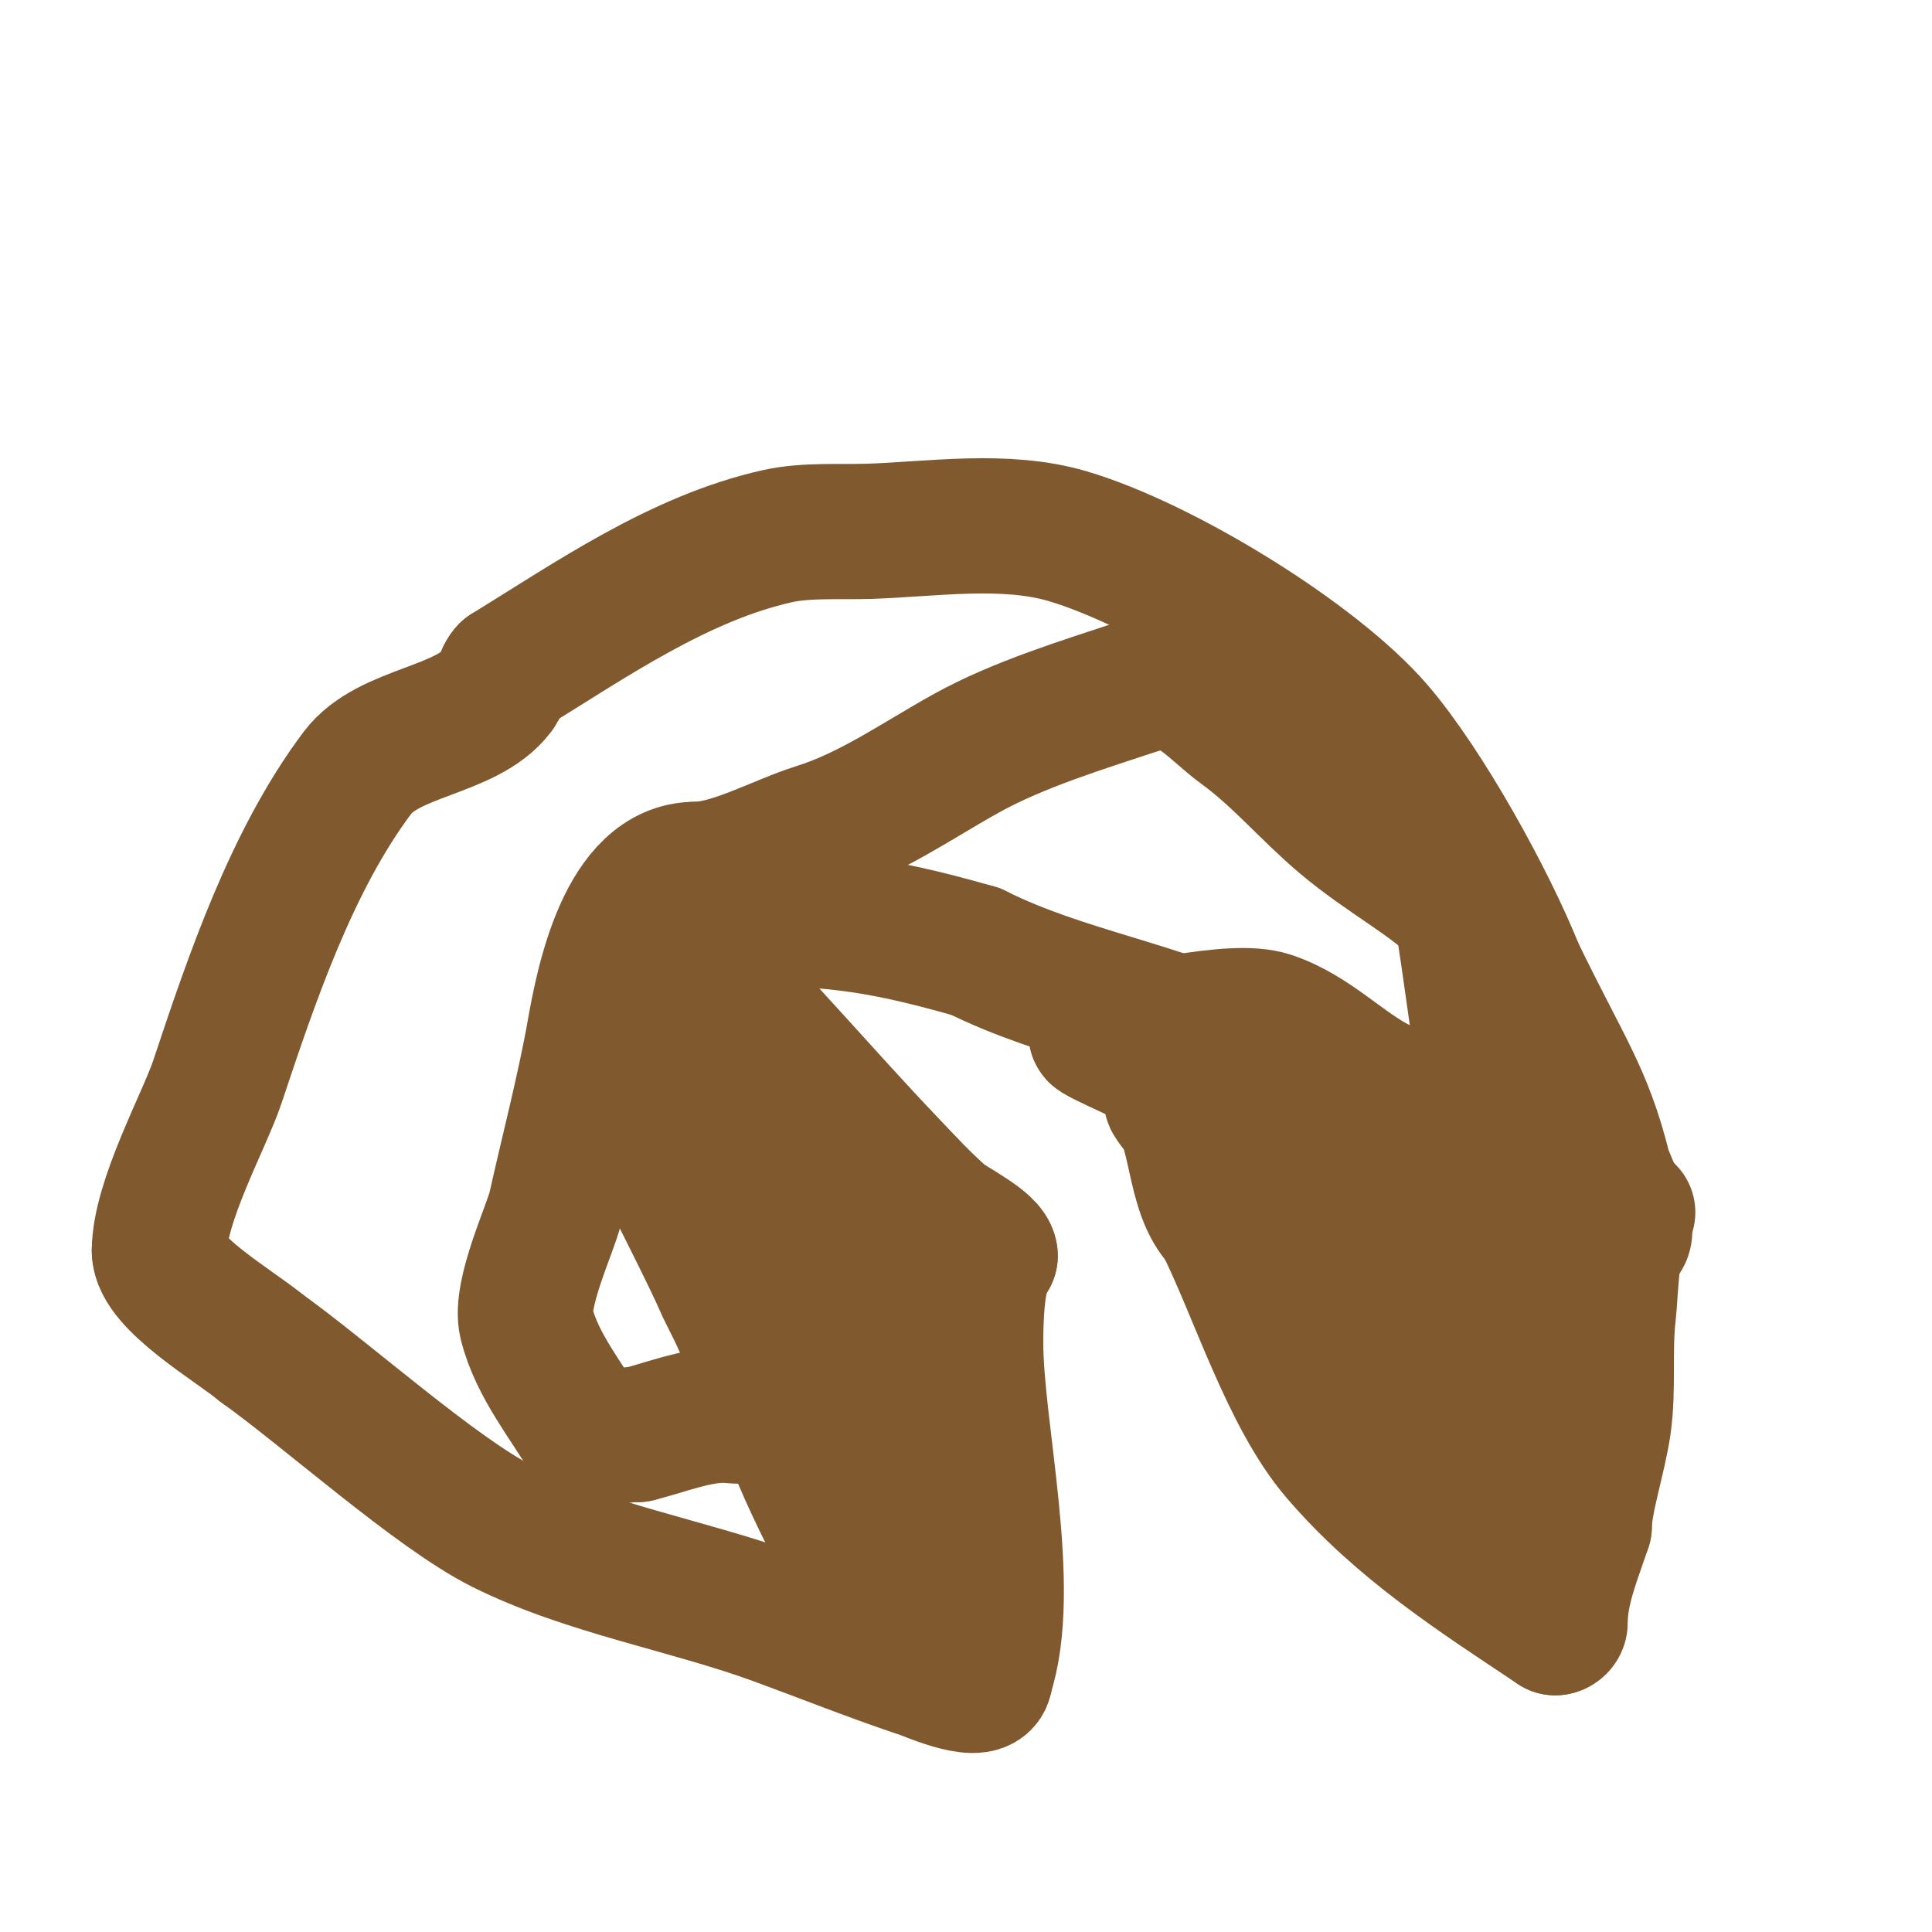
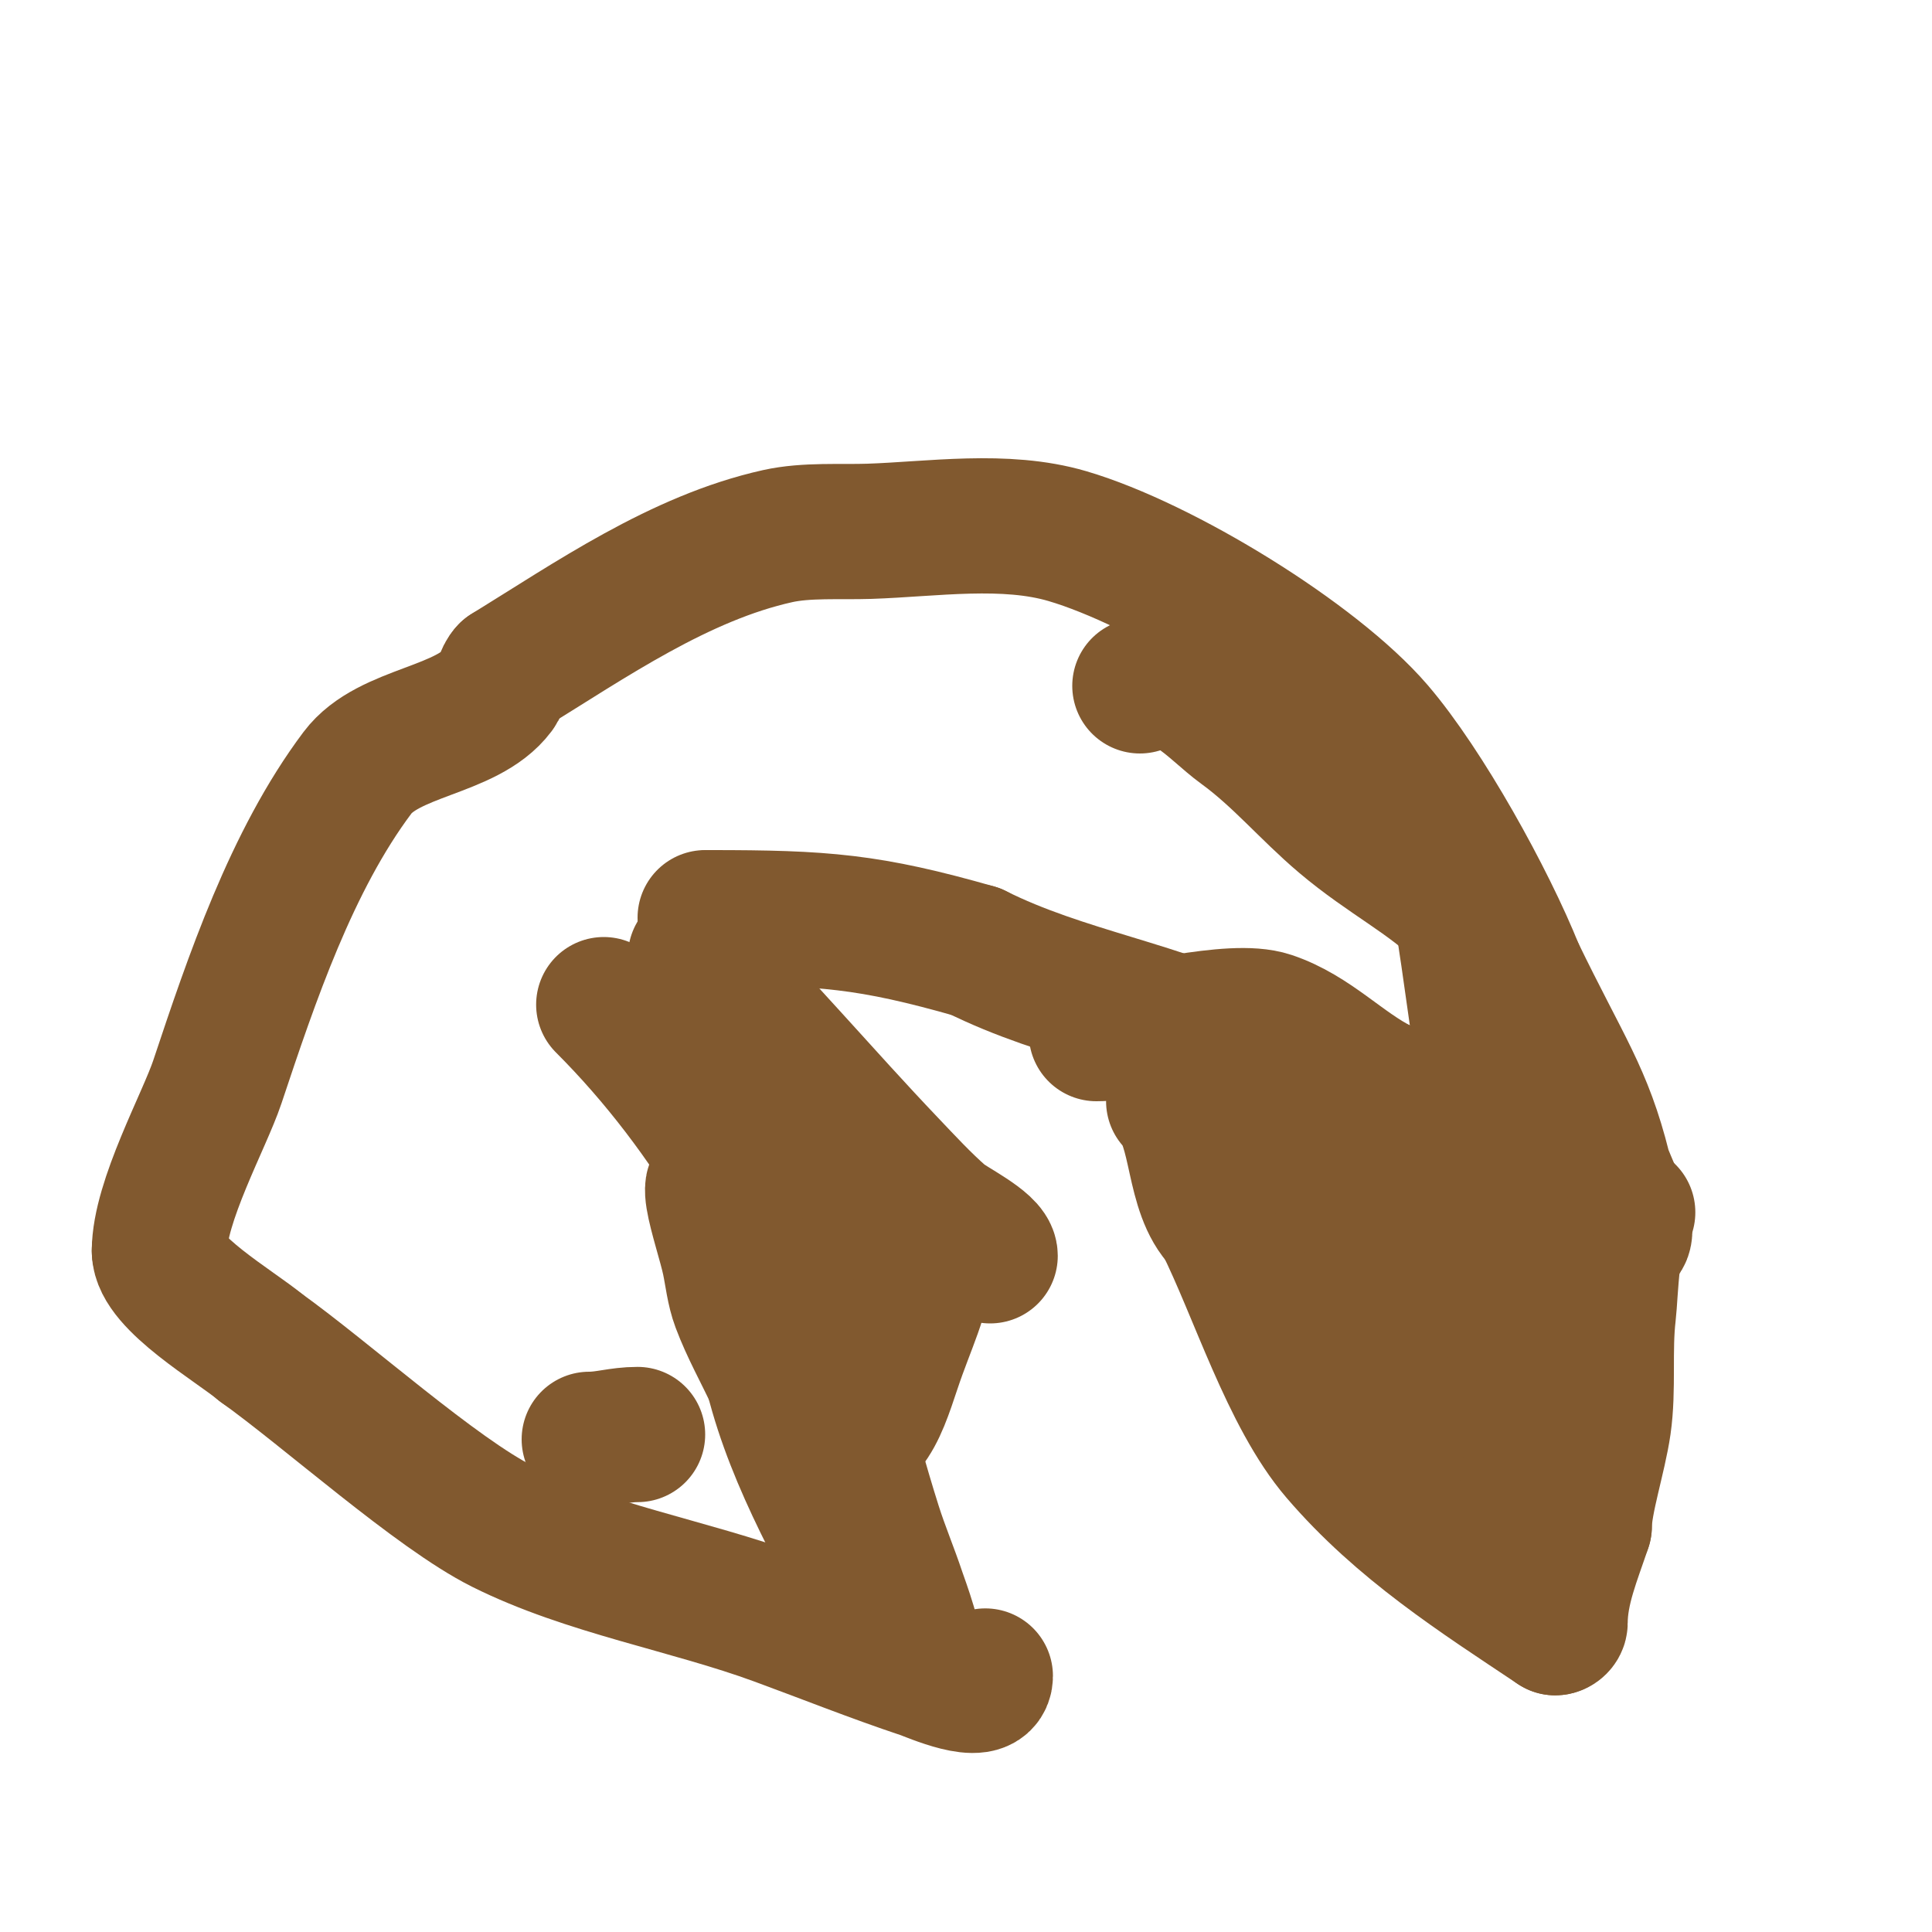
<svg xmlns="http://www.w3.org/2000/svg" viewBox="0 0 400 400" version="1.1">
  <g fill="none" stroke="#81592f" stroke-width="28" stroke-linecap="round" stroke-linejoin="round">
    <path d="M144,198c13.709,13.709 26.421,28.742 40,43c3.576,3.755 7.098,7.585 11,11c1.719,1.504 10,5.564 10,8" />
-     <path d="M205,260c-2.857,2.857 -3,13.935 -3,18c0,18.107 8.081,50.756 2,69" />
    <path d="M204,347c0,4.631 -11.231,-0.41 -13,-1c-10.104,-3.368 -20.002,-7.327 -30,-11c-18.388,-6.755 -39.486,-10.243 -57,-19c-13.634,-6.817 -36.406,-27.29 -50,-37" />
    <path d="M54,279c-5.346,-4.455 -21,-13.507 -21,-20" />
    <path d="M33,259c0,-10.209 9.35,-27.051 12,-35c7.091,-21.274 15.339,-45.785 29,-64c6.455,-8.607 22.676,-8.568 29,-17c0.894,-1.193 0.946,-2.946 2,-4" />
    <path d="M105,139c17.253,-10.617 35.699,-23.489 56,-28c5.972,-1.327 12.948,-0.798 19,-1c13.015,-0.434 28.064,-2.805 41,1c19.669,5.785 51.305,25.189 64,40c10.11,11.796 23.093,35.231 29,50" />
    <path d="M314,201c9.868,20.353 14.135,25.54 18,41c0.591,2.363 5.822,12.178 4,14c-0.236,0.236 -0.702,0.149 -1,0c-4.556,-2.278 -10.704,-7 -16,-7" />
    <path d="M319,249c-7.013,-3.506 -16.144,-5.103 -23,-10c-11.417,-8.155 -24.438,-14.719 -37,-21c-18.697,-9.349 -38.635,-11.818 -57,-21" />
    <path d="M202,197c-22.071,-6.306 -31.475,-7 -55,-7" />
    <path d="M147,190c-0.333,0 -0.667,0 -1,0" />
    <path d="M337,251c-3.401,3.401 -3.49,16.669 -4,21c-0.892,7.586 0.068,15.526 -1,23c-0.948,6.637 -4,15.862 -4,21" />
    <path d="M328,316c-2.223,6.669 -5,13.117 -5,20c0,0.471 -0.529,1 -1,1" />
    <path d="M322,337c-15.951,-10.634 -32.023,-20.86 -45,-36c-10.268,-11.979 -16.811,-33.621 -24,-48" />
-     <path d="M253,253c-6.288,-6.288 -4.843,-19.843 -10,-25c-1.73,-1.73 1.796,2.819 2,3c3.553,3.158 7.447,5.842 11,9c7.992,7.104 17.431,12.431 25,20" />
+     <path d="M253,253c-6.288,-6.288 -4.843,-19.843 -10,-25c3.553,3.158 7.447,5.842 11,9c7.992,7.104 17.431,12.431 25,20" />
    <path d="M281,260c5.777,5.777 11.33,11.33 17,17c2.266,2.266 4.01,5.01 6,7c0.212,0.212 3.793,4 3,4c-2.867,0 -4.681,-3.313 -7,-5c-7.285,-5.298 -16.63,-9.63 -23,-16" />
    <path d="M277,267c-0.092,-0.138 -3.325,-5.675 -4,-5c-1.131,1.131 1.501,5.202 2,6c2.94,4.705 5.992,9.338 9,14c9.826,15.231 15.369,32 32,32" />
    <path d="M316,314c0,-22.463 13.071,-41.929 -4,-59" />
    <path d="M312,255c-2.412,-2.412 -8.493,-5.986 -10,-9c-4.819,-9.638 -6.919,-16.46 -16,-21" />
    <path d="M286,225c-8.116,-4.058 -14.174,-11.058 -23,-14c-8.078,-2.693 -27.289,3 -36,3" />
-     <path d="M227,214c-1.368,0 15.033,7.237 19,9c13.193,5.864 23.598,20.732 36,29" />
    <path d="M282,252c3.863,2.575 8.514,3.804 13,5c3.165,0.844 9.971,4.01 13,3c3.182,-1.061 2.17,-9.624 2,-12c-1.221,-17.097 -3.515,-32.603 -6,-50c-0.515,-3.603 -1,-5.735 -1,-9" />
    <path d="M303,189c-7.137,-7.137 -15.952,-11.344 -25,-19c-7.315,-6.189 -13.158,-13.296 -21,-19c-6.193,-4.504 -12.622,-13.189 -21,-9" />
-     <path d="M236,142c-11.739,3.913 -25.04,7.911 -36,14c-10.155,5.642 -19.772,12.491 -31,16c-7.363,2.301 -17.551,8 -25,8" />
-     <path d="M144,180c-14.595,0 -19.148,23.507 -21,34c-2.005,11.364 -5.647,25.411 -8,36c-0.92,4.141 -7.512,17.95 -6,24c2.207,8.827 8.441,16.126 13,24" />
    <path d="M122,298c3.496,0 6.193,-1 10,-1" />
-     <path d="M132,297c6.012,-1.503 11.887,-4 18,-4c0.887,0 4.094,0.453 5,0c7.386,-3.693 -4.404,-24.609 -5,-26c-6.251,-14.586 -25,-47.151 -25,-59" />
    <path d="M125,208c22.323,22.323 38.714,51 48,81c2.776,8.967 5.163,18.052 8,27c1.498,4.724 3.433,9.299 5,14c0.497,1.49 4.344,11.656 3,13c-2.13,2.13 -5.801,-6.618 -6,-7c-8.479,-16.252 -18.509,-33.036 -23,-51" />
    <path d="M160,285c-2.333,-5 -5.063,-9.834 -7,-15c-1.079,-2.878 -1.367,-5.993 -2,-9c-1.455,-6.912 -8.031,-24.117 2,-11c3.202,4.187 6.26,8.498 9,13c5.87,9.644 6.695,22.695 14,30" />
    <path d="M176,293c0,4.653 -1.809,-9.617 -4,-14c-4.753,-9.506 -3.603,-21.809 -7,-32c-0.408,-1.225 -2.639,-6.722 -2,-8c0.698,-1.396 2.894,-1.631 4,-2" />
    <path d="M167,237c3.667,2 7.578,3.605 11,6c20.549,14.384 12.828,22.515 7,40c-3.389,10.167 -5.502,17 -17,17" />
    <path d="M168,300" />
  </g>
</svg>